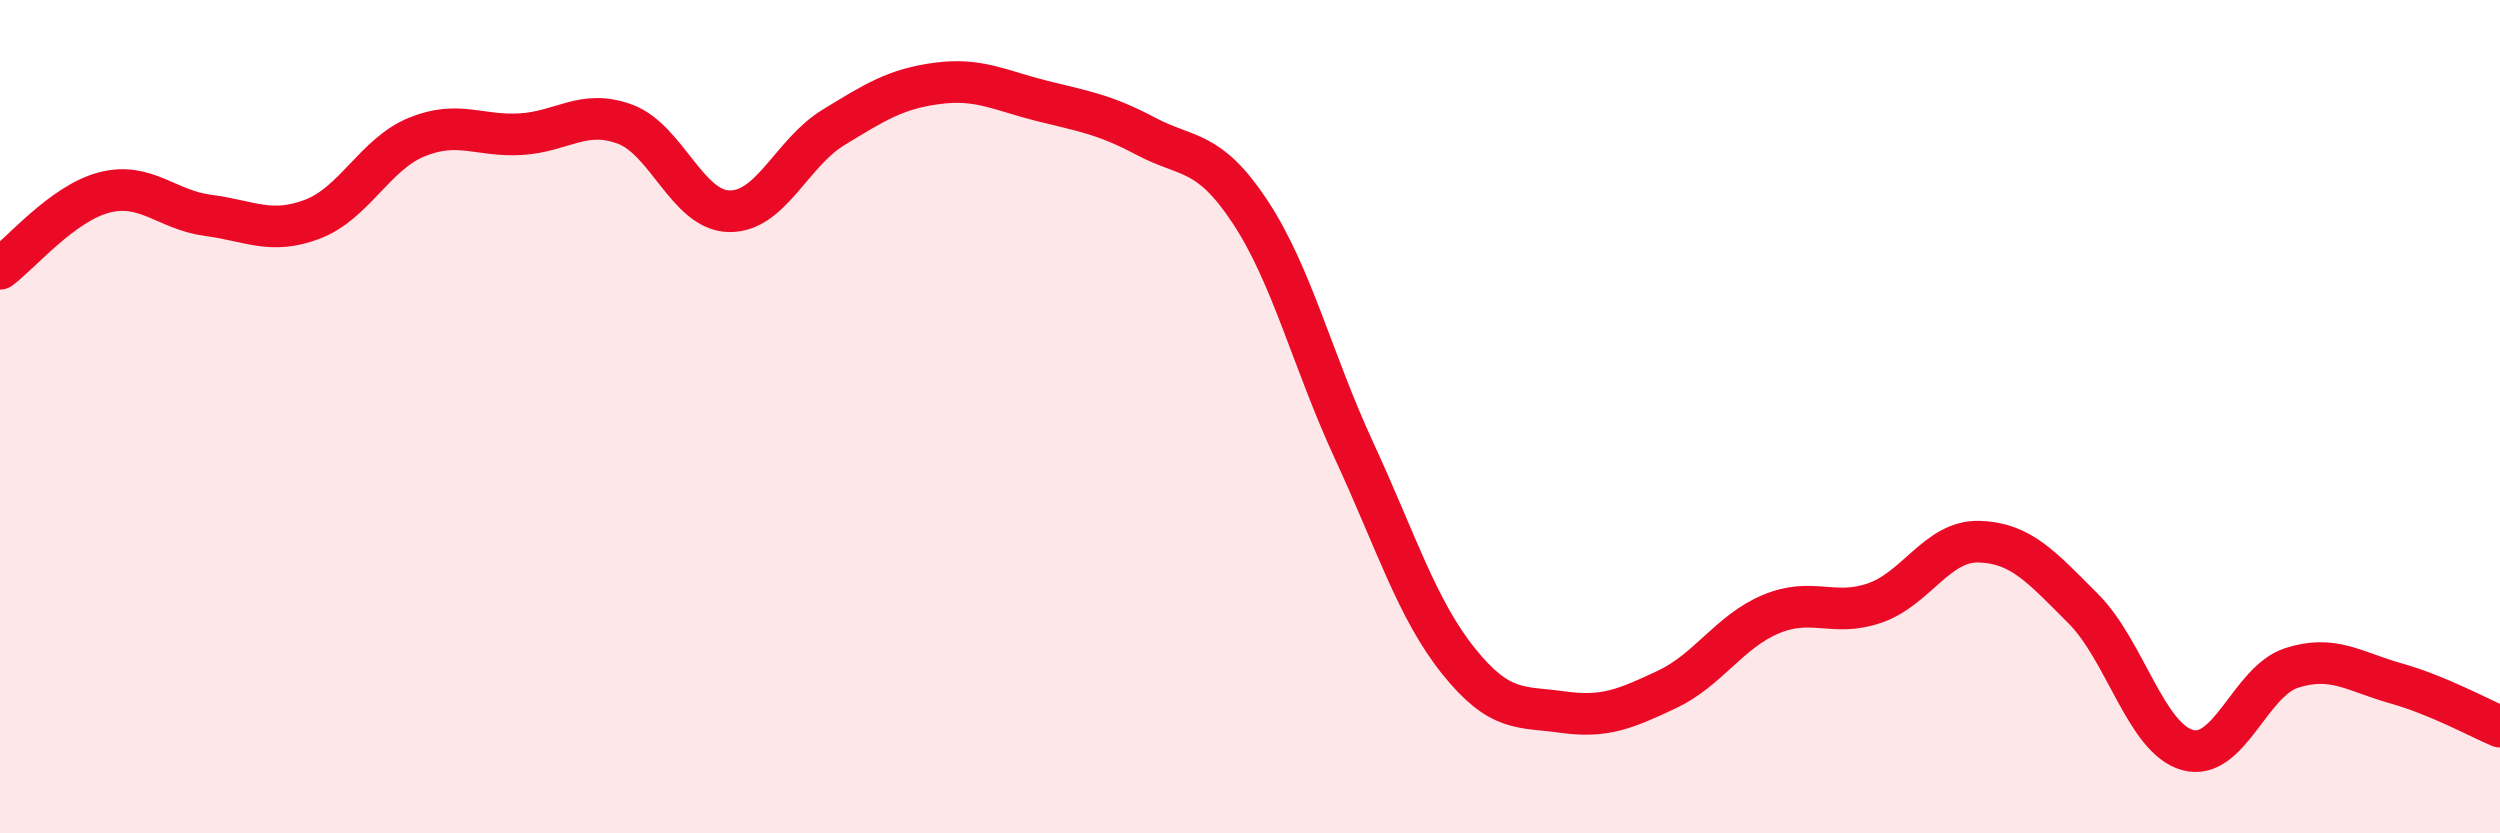
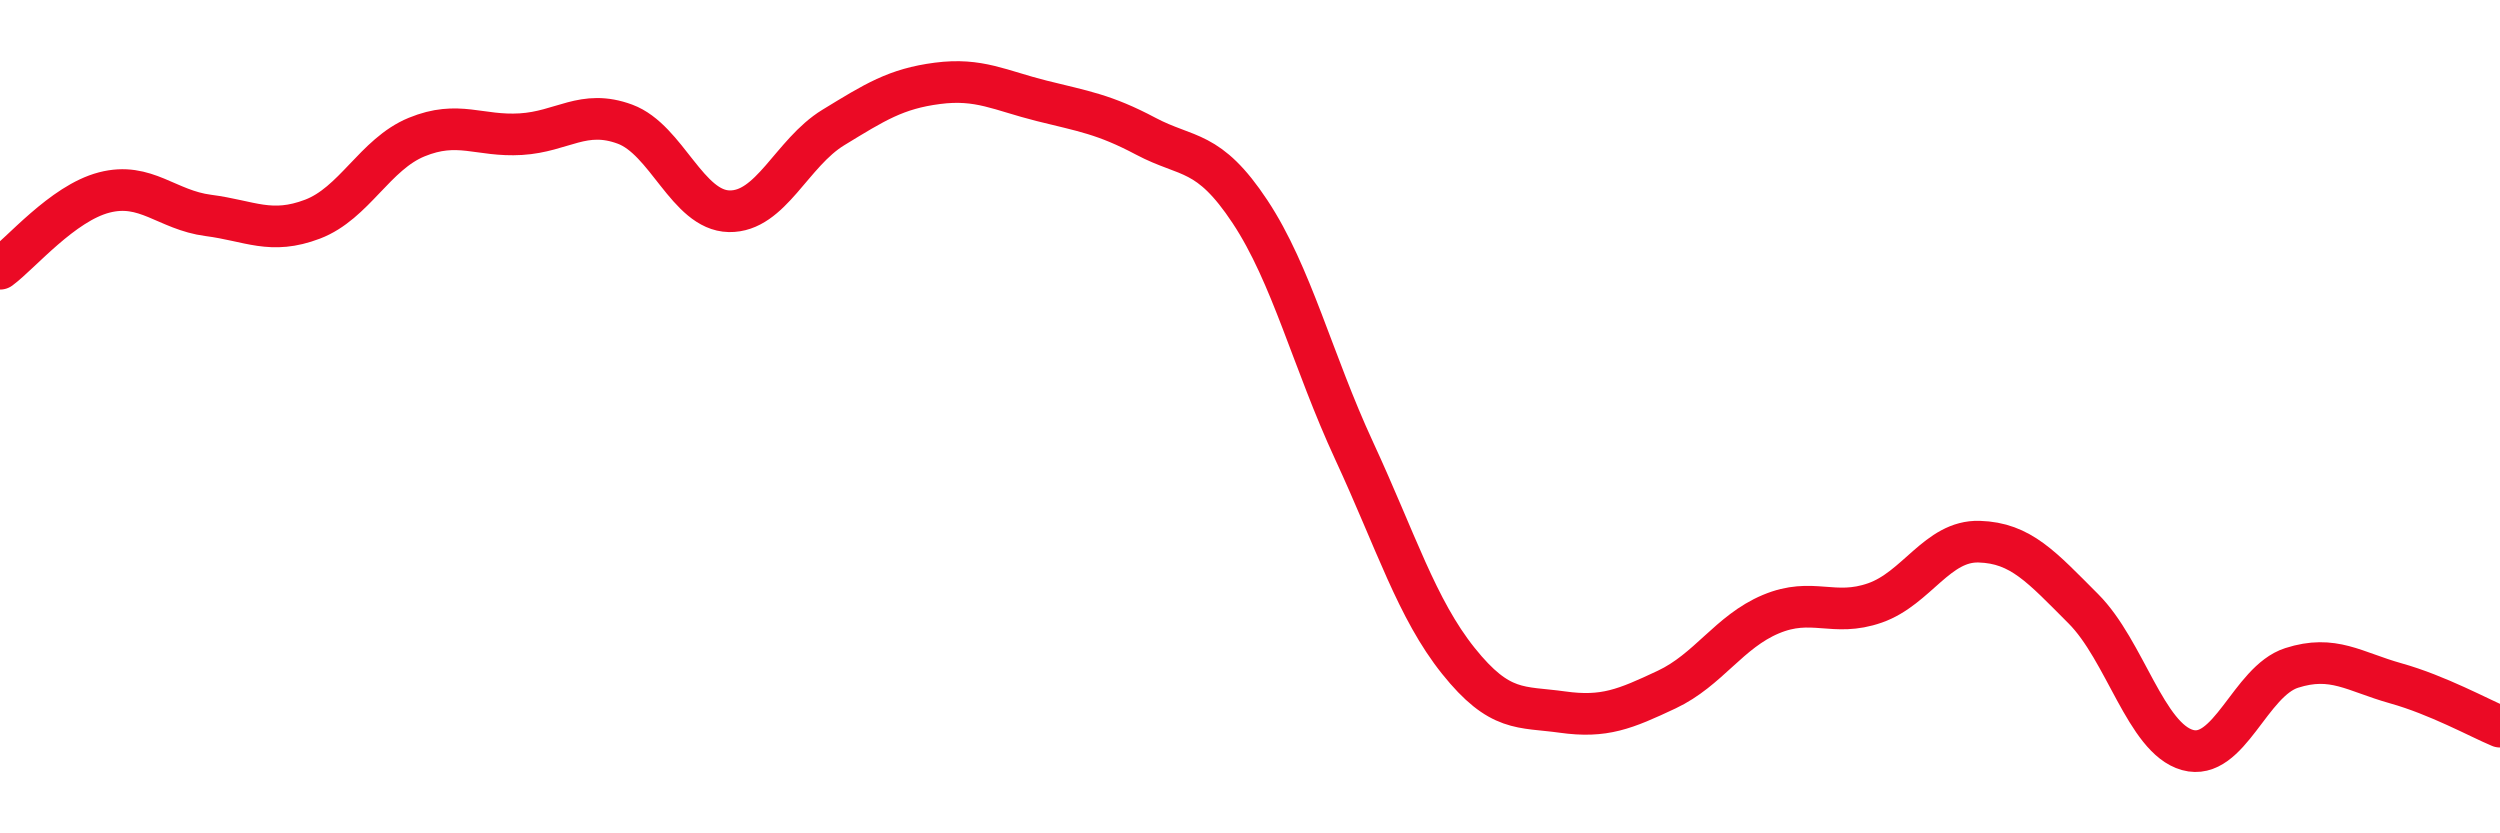
<svg xmlns="http://www.w3.org/2000/svg" width="60" height="20" viewBox="0 0 60 20">
-   <path d="M 0,6.45 C 0.5,6.08 1.5,4.88 2.5,4.62 C 3.5,4.36 4,5.04 5,5.17 C 6,5.3 6.5,5.64 7.5,5.26 C 8.5,4.88 9,3.7 10,3.29 C 11,2.88 11.5,3.28 12.5,3.22 C 13.5,3.16 14,2.61 15,2.98 C 16,3.35 16.5,5.05 17.5,5.07 C 18.5,5.09 19,3.67 20,3.06 C 21,2.45 21.5,2.13 22.5,2 C 23.5,1.87 24,2.17 25,2.42 C 26,2.67 26.5,2.74 27.5,3.27 C 28.5,3.8 29,3.57 30,5.08 C 31,6.59 31.5,8.66 32.5,10.82 C 33.5,12.98 34,14.61 35,15.86 C 36,17.11 36.5,16.95 37.5,17.09 C 38.5,17.23 39,17.02 40,16.55 C 41,16.08 41.5,15.16 42.5,14.74 C 43.5,14.32 44,14.82 45,14.47 C 46,14.12 46.5,12.97 47.5,13 C 48.5,13.03 49,13.61 50,14.61 C 51,15.61 51.5,17.72 52.5,18 C 53.5,18.28 54,16.35 55,16.03 C 56,15.71 56.5,16.12 57.5,16.4 C 58.5,16.68 59.5,17.23 60,17.44L60 20L0 20Z" fill="#EB0A25" opacity="0.1" stroke-linecap="round" stroke-linejoin="round" />
  <path d="M 0,6.45 C 0.5,6.08 1.5,4.88 2.5,4.62 C 3.5,4.36 4,5.04 5,5.17 C 6,5.3 6.5,5.64 7.5,5.26 C 8.5,4.88 9,3.7 10,3.29 C 11,2.88 11.5,3.28 12.5,3.22 C 13.5,3.16 14,2.61 15,2.98 C 16,3.35 16.5,5.05 17.5,5.07 C 18.5,5.09 19,3.67 20,3.06 C 21,2.45 21.5,2.13 22.5,2 C 23.5,1.87 24,2.17 25,2.42 C 26,2.67 26.5,2.74 27.5,3.27 C 28.5,3.8 29,3.57 30,5.08 C 31,6.59 31.5,8.66 32.5,10.82 C 33.5,12.98 34,14.61 35,15.86 C 36,17.11 36.5,16.95 37.5,17.09 C 38.5,17.23 39,17.02 40,16.55 C 41,16.08 41.5,15.16 42.5,14.74 C 43.5,14.32 44,14.82 45,14.47 C 46,14.12 46.5,12.97 47.5,13 C 48.5,13.03 49,13.61 50,14.61 C 51,15.61 51.5,17.72 52.5,18 C 53.5,18.28 54,16.35 55,16.03 C 56,15.71 56.5,16.12 57.5,16.4 C 58.5,16.68 59.5,17.23 60,17.44" stroke="#EB0A25" stroke-width="1" fill="none" stroke-linecap="round" stroke-linejoin="round" />
</svg>